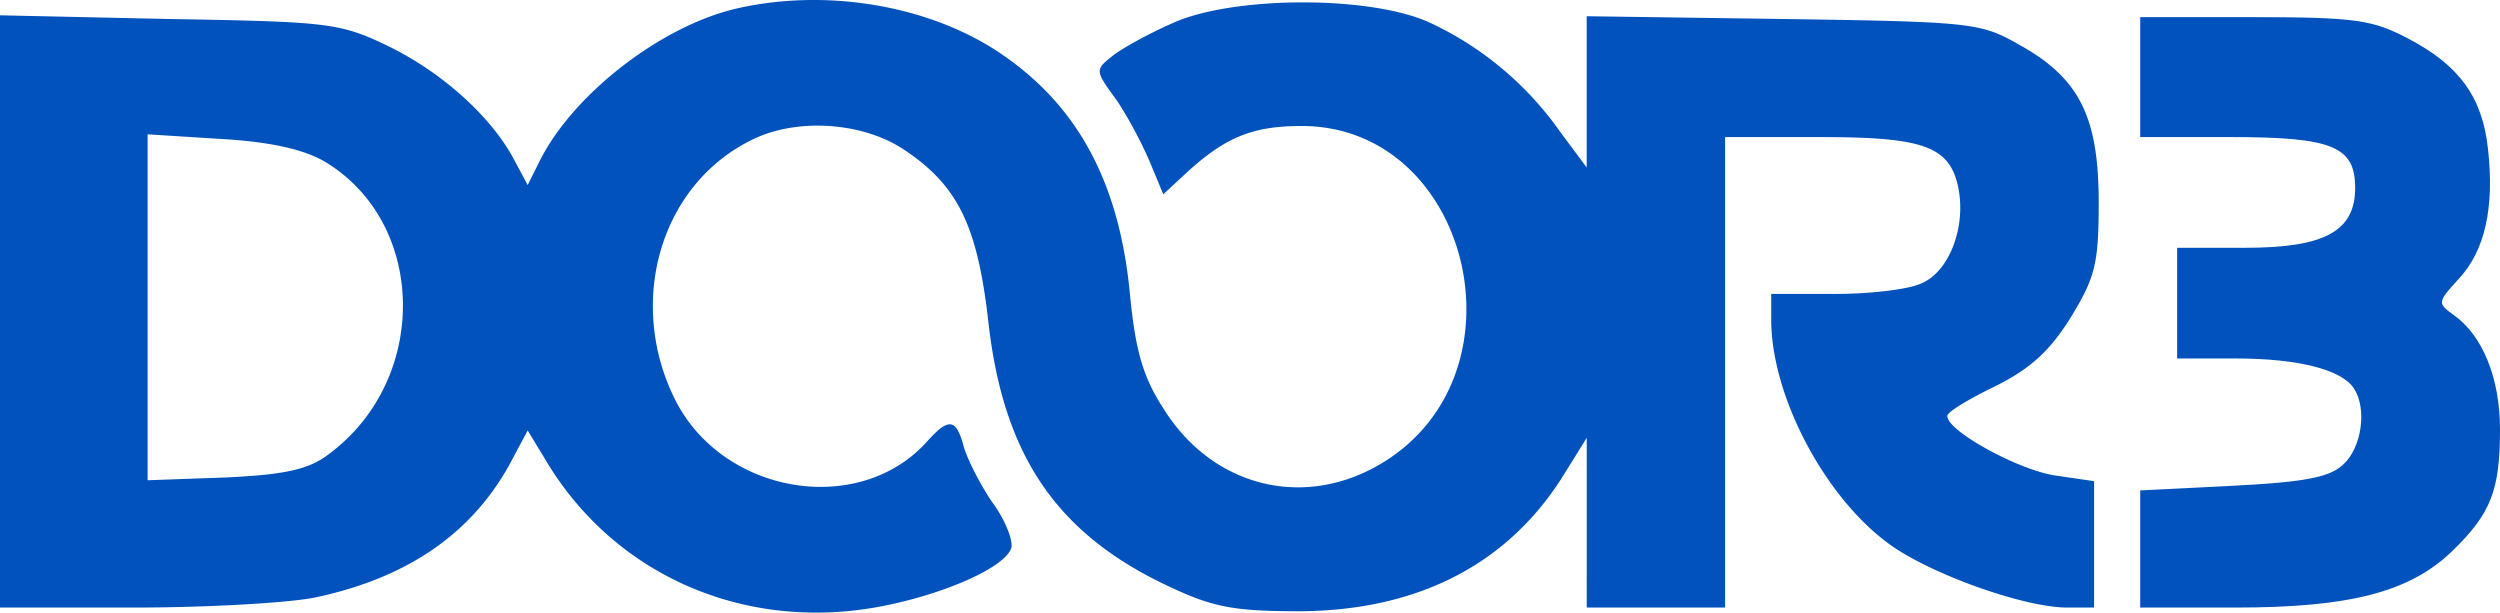
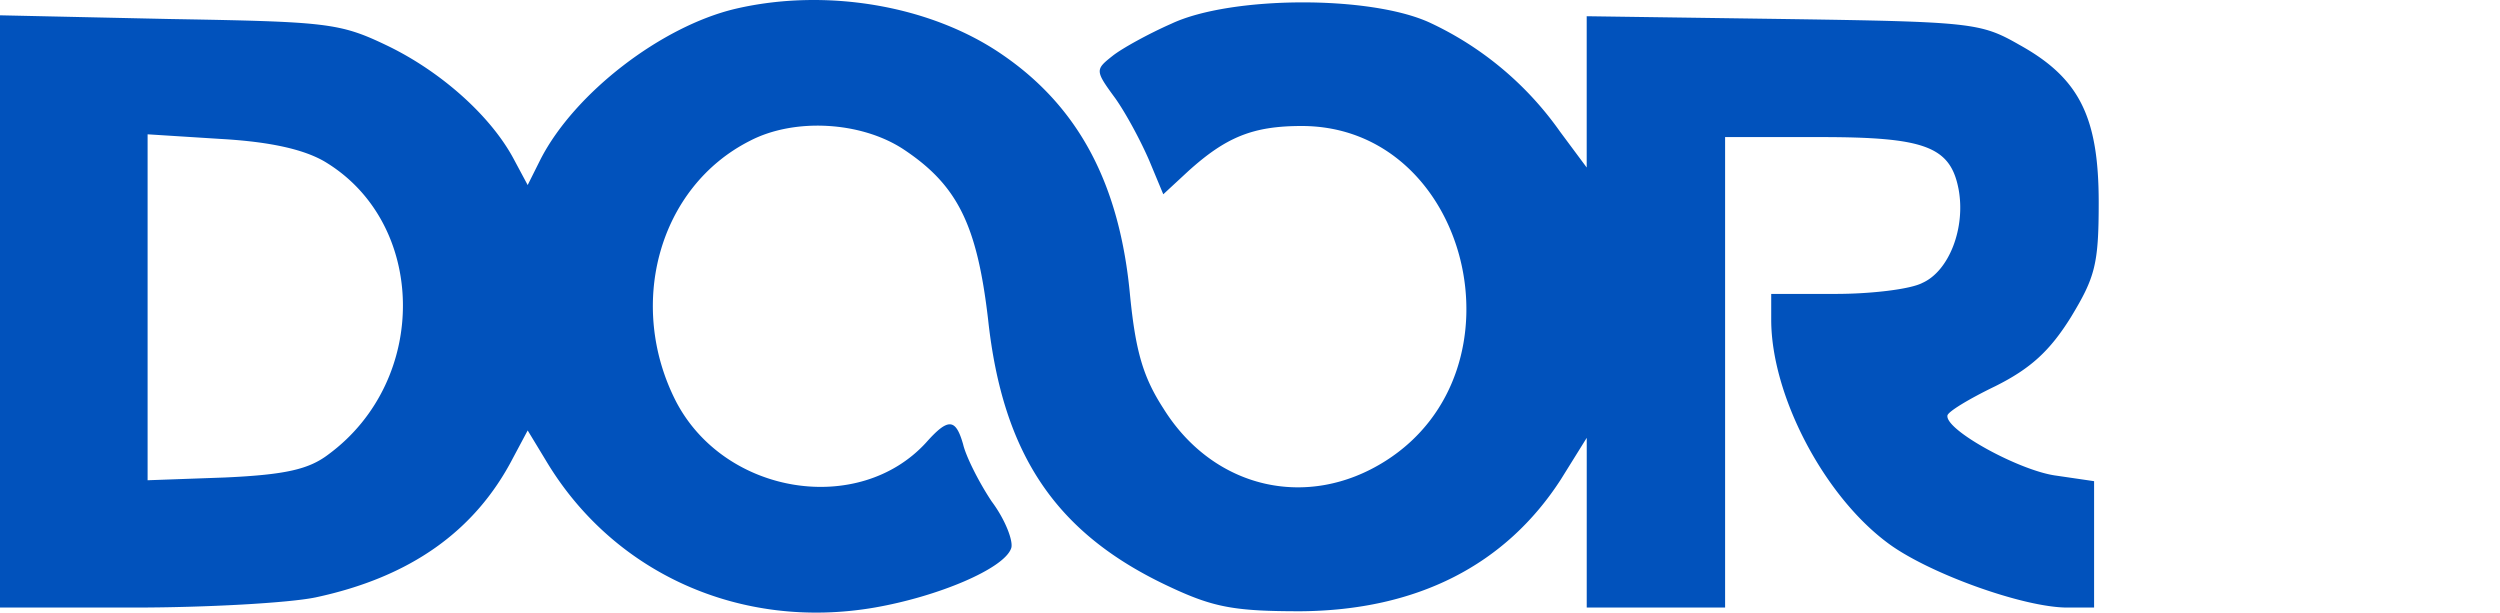
<svg xmlns="http://www.w3.org/2000/svg" width="1127.993" height="276.407" viewBox="0 0 1127.993 276.407">
  <g id="logo" transform="translate(-8 86.86)">
    <path id="Path_103" data-name="Path 103" d="M339.738-82.866c-33.3,7.908-72.425,37.877-87.825,67.846L246.086-3.365,239.842-15.02c-10.406-19.563-32.882-39.542-57.024-51.2-21.644-10.406-27.055-10.822-98.647-12.071L8-79.952V187.27H68.354c32.882,0,69.927-2.081,82-4.579,42.872-9.157,72.008-29.969,89.074-62.851l6.66-12.487,8.325,13.736c30.385,50.78,87.825,76.587,148.179,66.181,28.72-4.995,58.273-17.482,61.6-26.639,1.249-2.914-2.5-12.9-8.741-21.228-5.827-8.741-11.655-20.4-12.9-25.806-3.33-11.655-6.66-12.071-16.649-.832-30.385,33.3-90.739,23.725-112.8-18.314-22.477-43.7-7.908-96.982,33.3-117.794,19.979-10.406,49.948-8.741,69.095,3.746,24.558,16.233,33.3,34.131,38.293,76.587,6.66,62.019,31.217,97.4,82.414,121.124,19.563,9.157,29.136,10.822,58.689,10.822,52.445-.416,92.4-20.812,117.378-59.521l11.655-18.731V187.27h62.435V-25.009h42.872c47.034,0,58.689,4.162,62.435,23.309,3.33,17.482-4.162,37.045-16.233,42.456-5.411,2.914-23.309,4.995-39.126,4.995H807.168V57.405c0,33.715,23.309,78.668,52.029,100.312,17.9,13.736,61.6,29.553,81.582,29.553H952.85V130.246l-17.065-2.5c-16.233-2.081-49.948-20.4-49.116-27.055,0-1.665,9.573-7.492,21.644-13.319,15.817-7.908,24.558-15.817,34.131-31.218,10.822-17.9,12.487-23.725,12.487-51.613,0-38.71-8.741-56.192-35.8-71.176-17.482-9.99-21.228-10.406-106.556-11.655l-88.658-1.249v68.262L711.851-27.507a148.461,148.461,0,0,0-58.689-49.116c-27.055-12.487-89.906-12.071-116.545.416-10.406,4.579-22.477,11.238-26.639,14.568-7.908,6.243-7.908,6.66,1.249,19.147,4.995,7.076,11.654,19.563,15.4,28.3L532.87.8,544.109-9.609c17.066-15.4,29.136-20.4,51.2-20.4,75.338,0,102.81,109.886,37.877,151.093-35.38,22.477-77.836,12.487-100.312-23.725-9.157-14.152-12.487-25.806-14.984-50.78-4.578-49.948-22.893-84.912-57.44-108.637C427.98-84.531,380.529-92.439,339.738-82.866ZM154.1-14.187c46.618,27.471,47.867,98.647,2.081,132.362-8.741,6.66-19.147,9.157-46.618,10.406L74.6,129.83V-26.258l32.882,2.081C129.54-22.928,144.525-19.6,154.1-14.187Z" transform="translate(0 0)" fill="#0152bc" />
-     <path id="Path_104" data-name="Path 104" d="M240-57.945V-30.89h40.791c45.786,0,56.192,4.162,56.192,22.893,0,19.563-13.736,27.055-49.532,27.055h-30.8V69.006h26.639c27.888,0,47.867,4.995,53.278,13.736,5.827,9.157,3.33,26.639-4.995,34.131-6.244,5.827-17.482,7.908-49.948,9.573L240,128.528v52.862h42.872c52.029,0,79.084-7.076,98.231-25.806,17.066-16.649,21.228-27.055,21.228-54.527,0-23.309-7.908-42.456-20.812-51.613-7.492-5.411-7.492-5.827,2.081-16.233,12.071-12.9,16.233-32.466,13.32-58.689-2.5-23.309-12.9-37.877-36.212-49.948C344.891-83.751,336.982-85,291.2-85H240Z" transform="translate(733.662 5.88)" fill="#0152bc" />
  </g>
</svg>